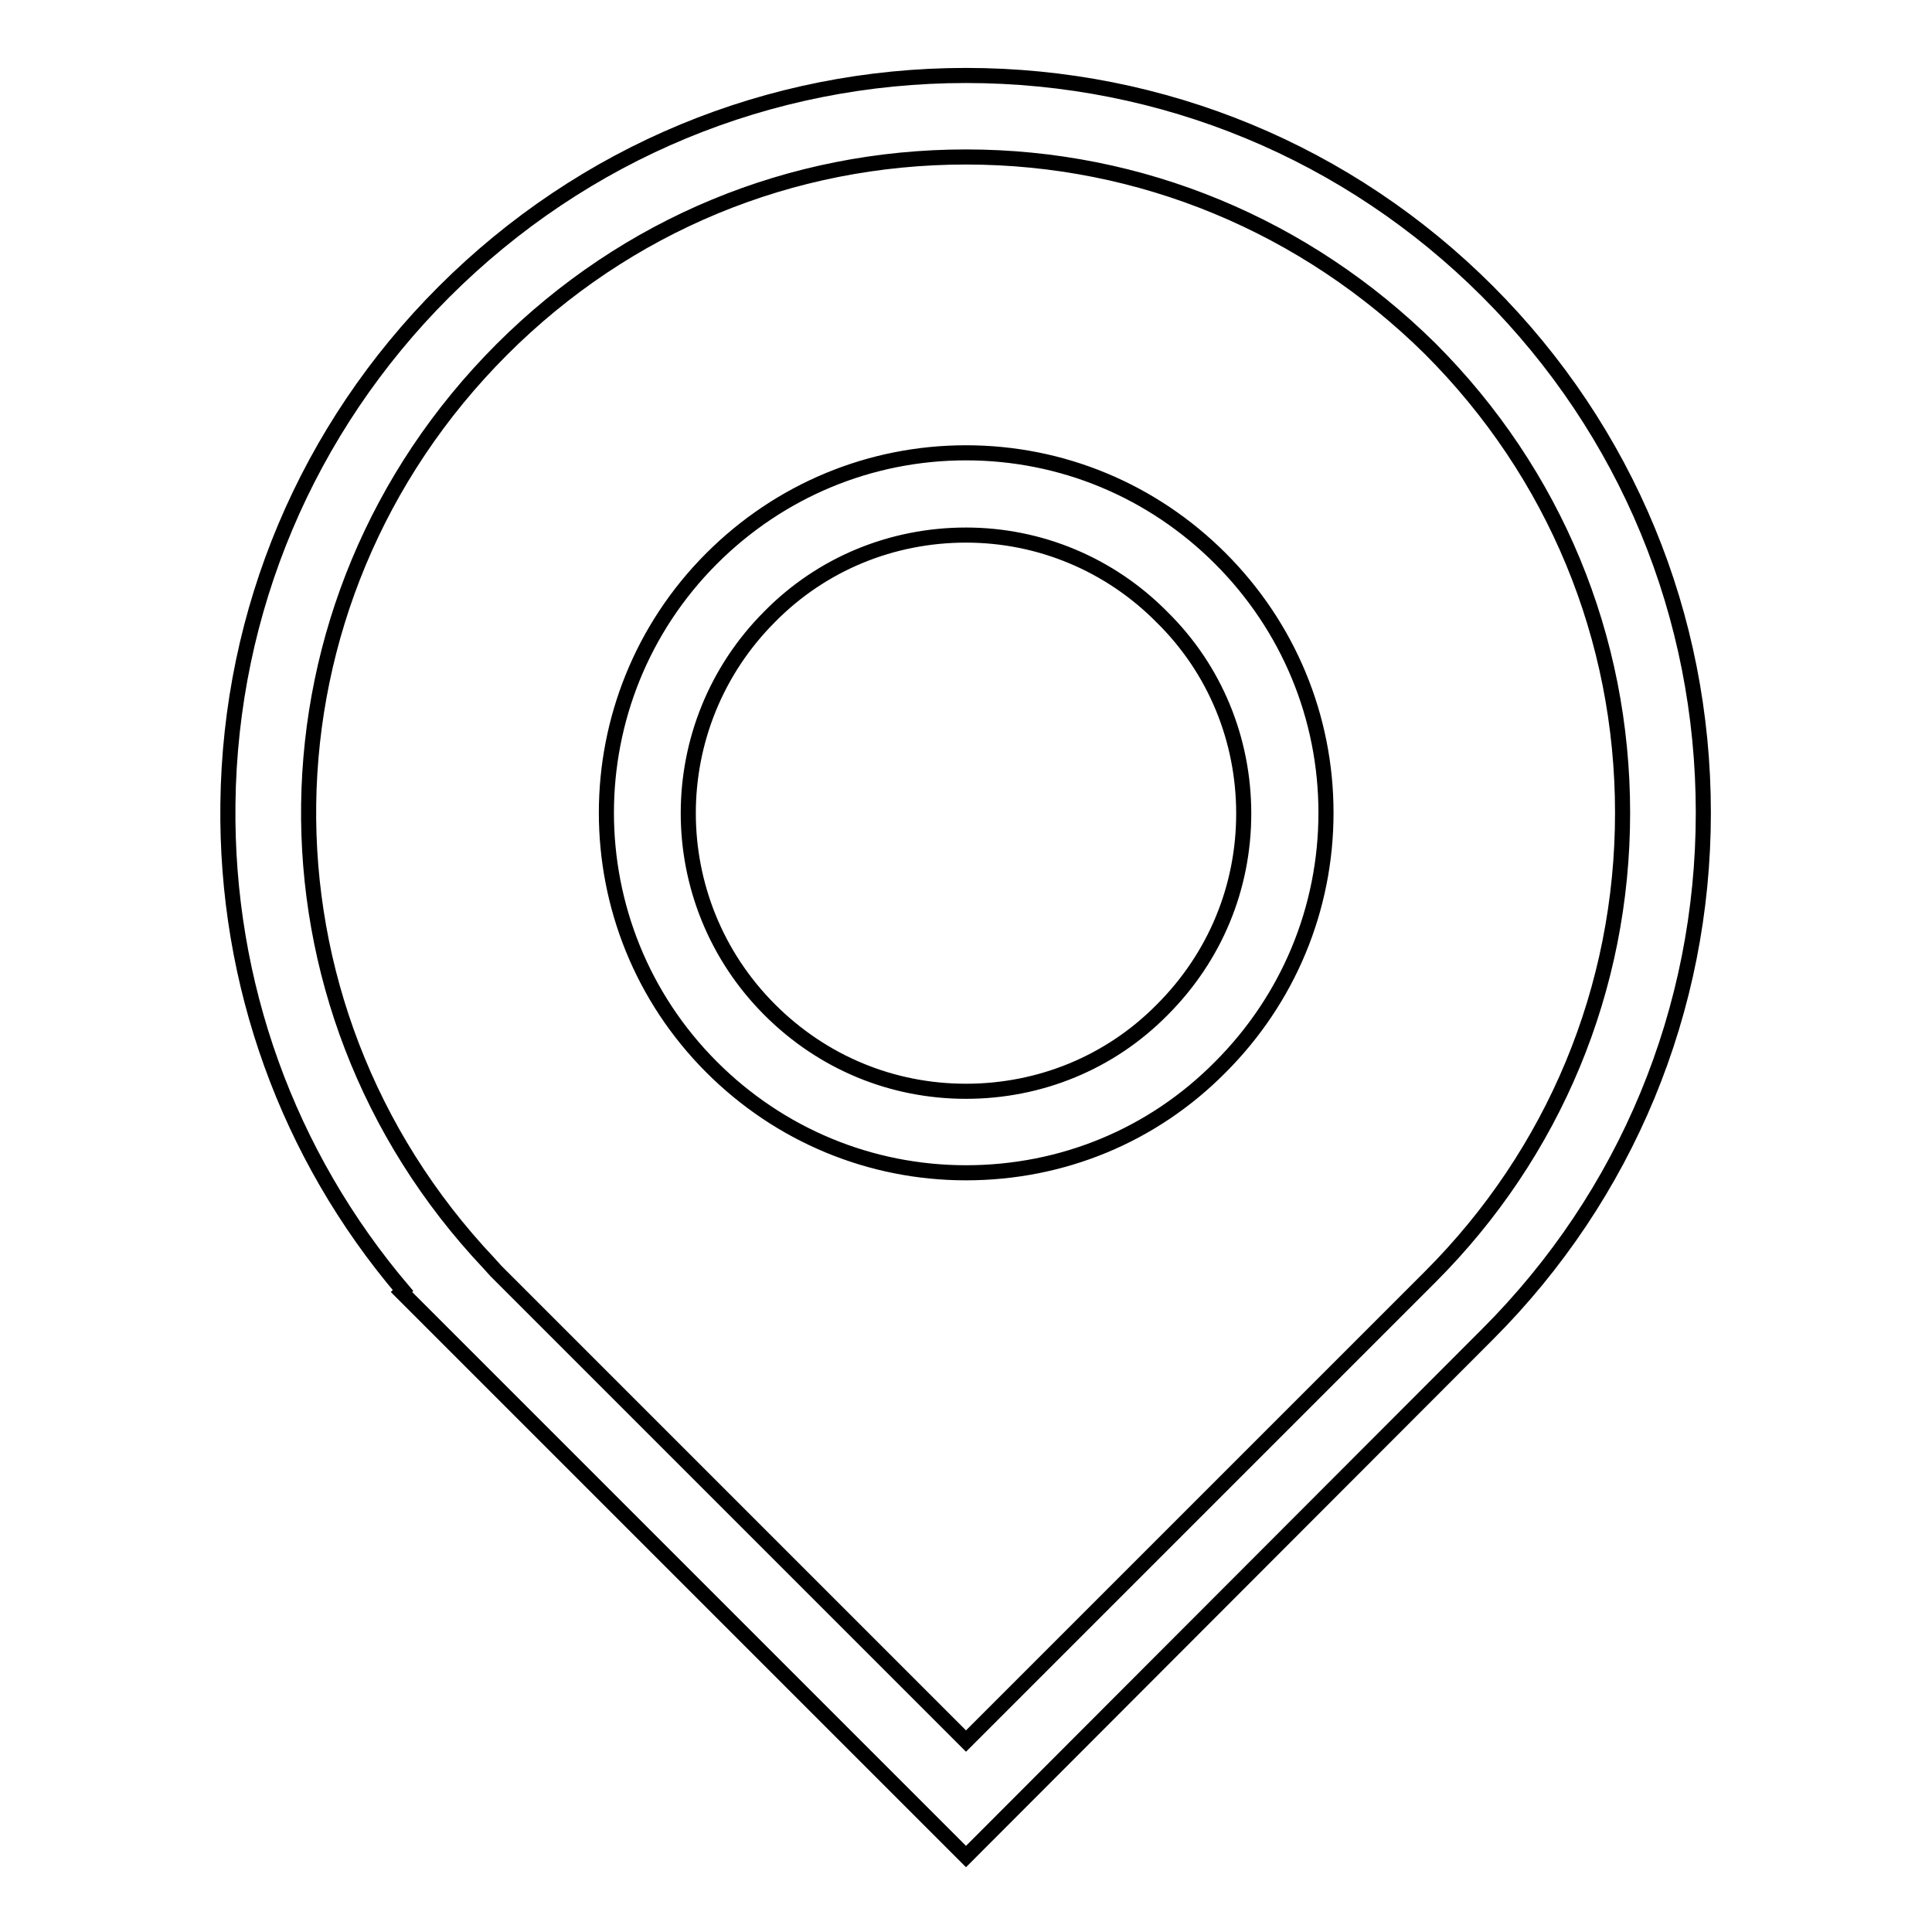
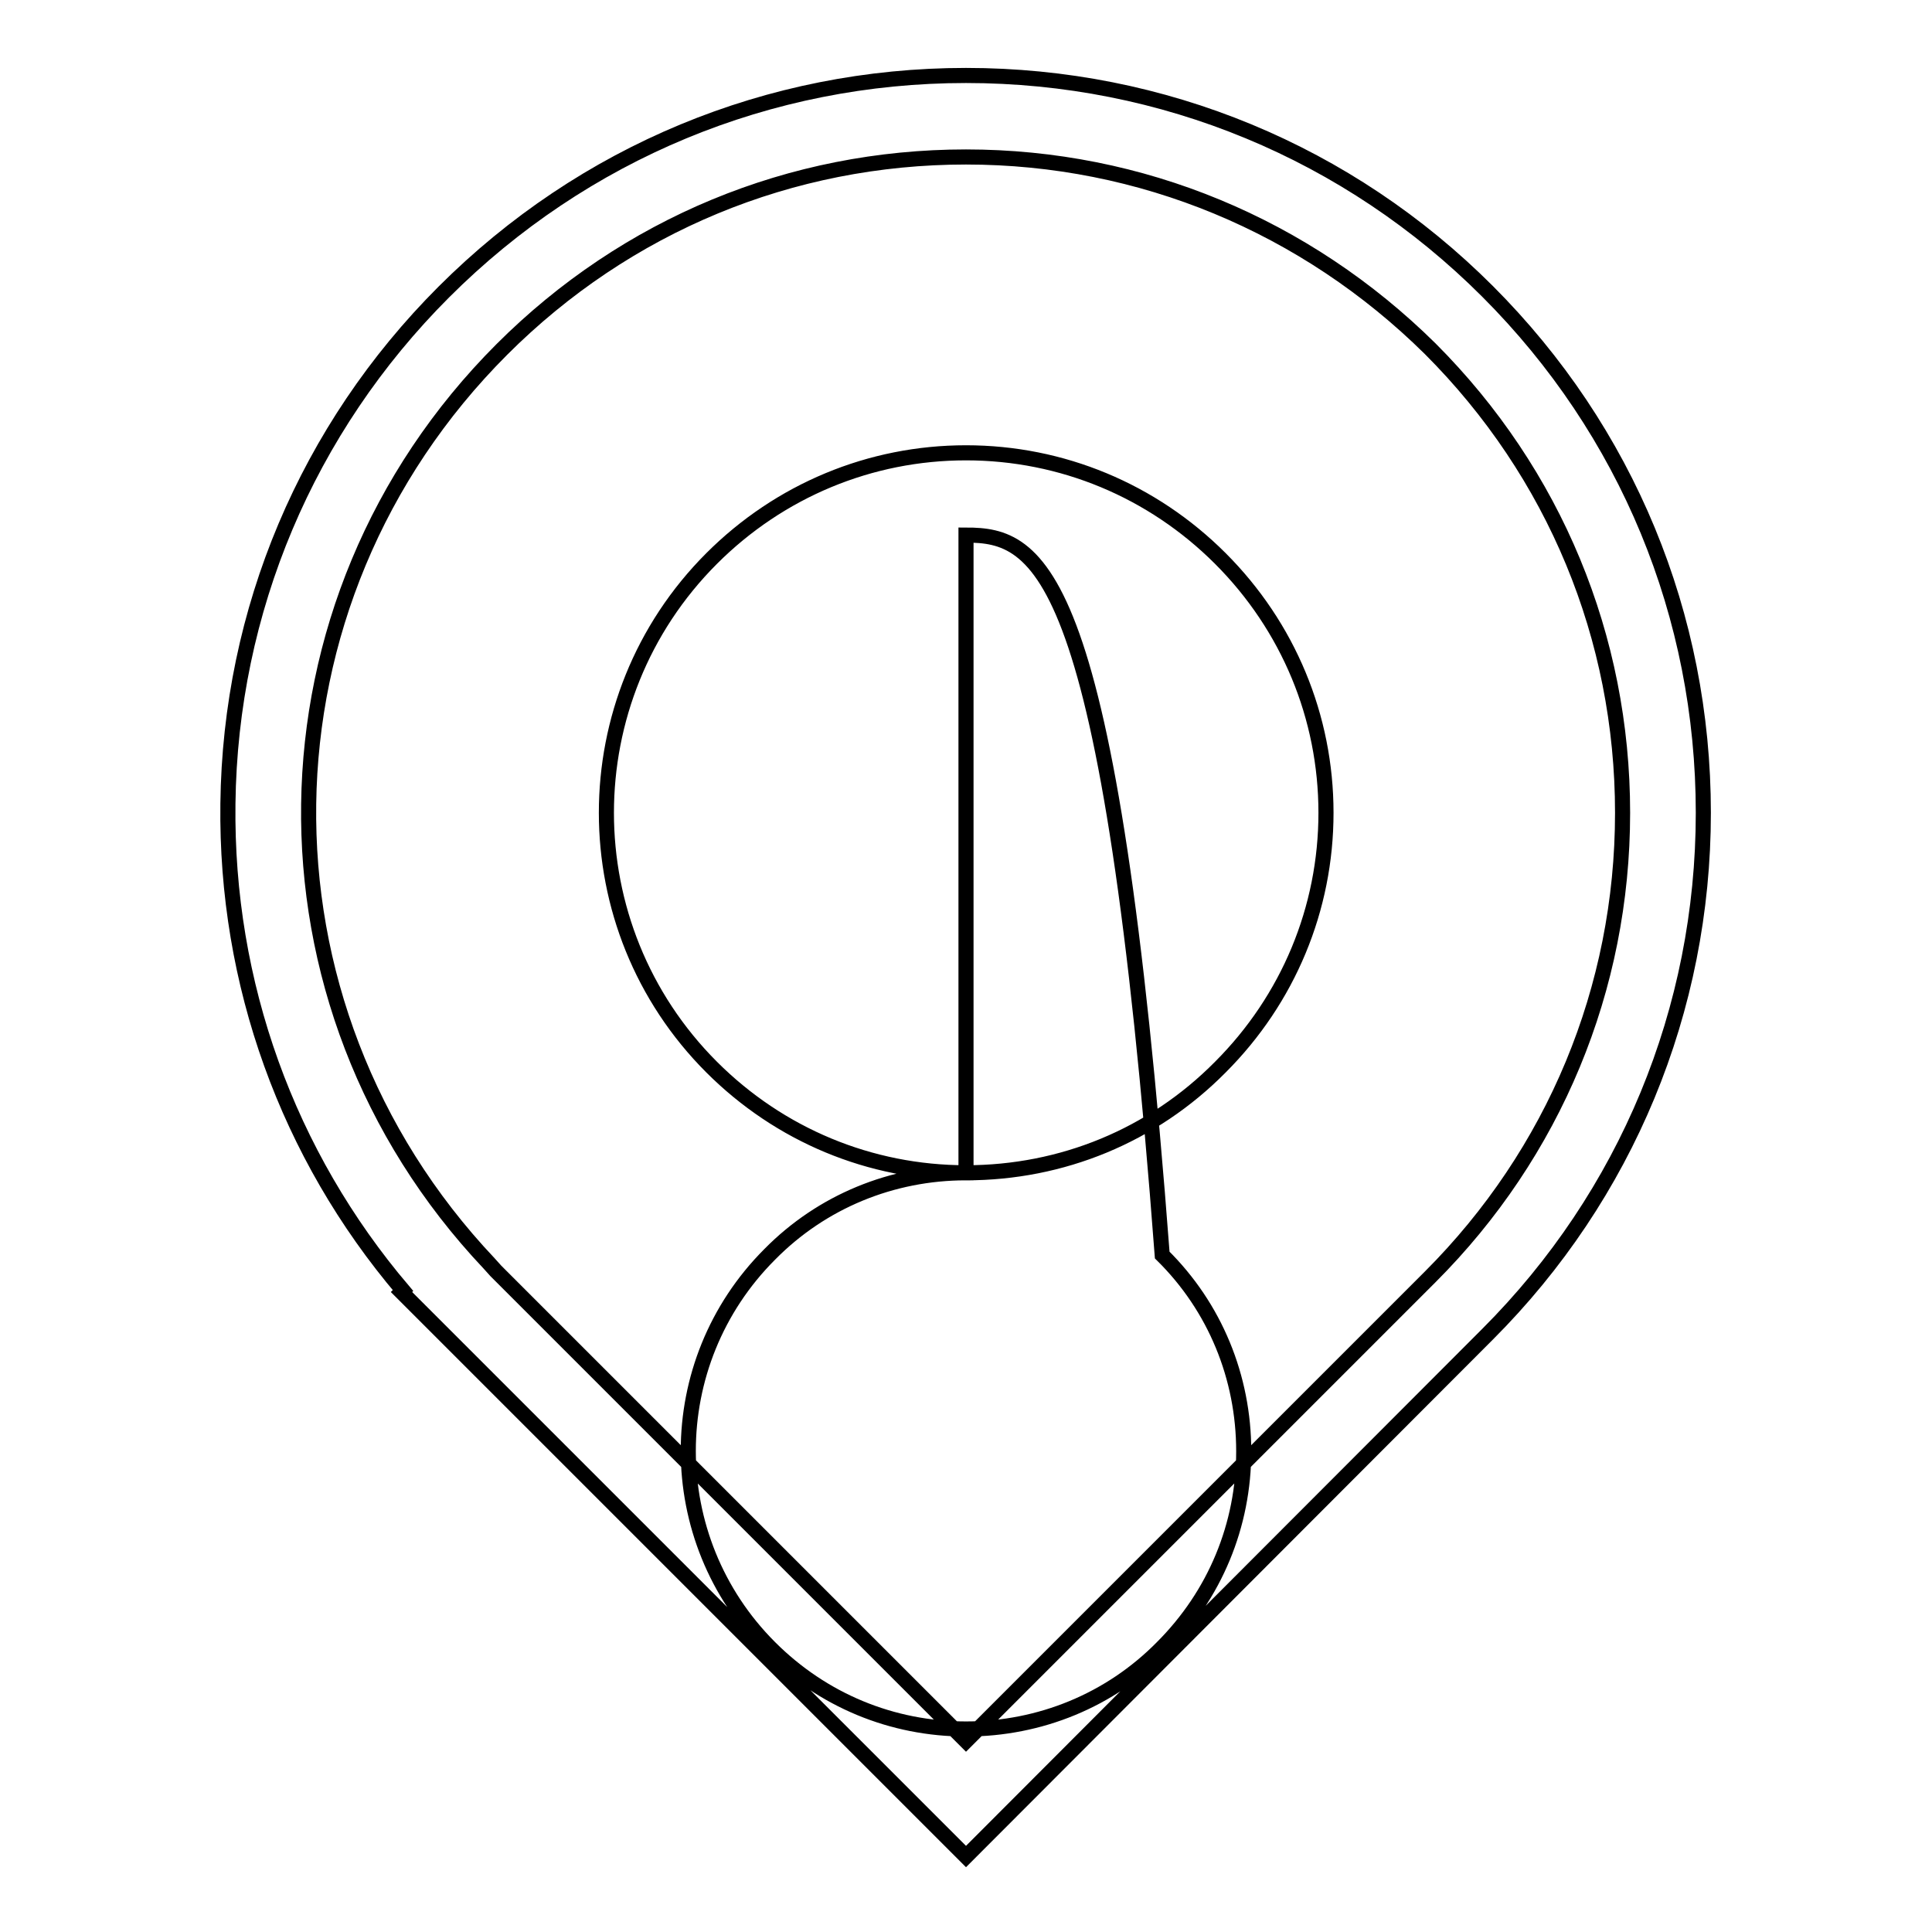
<svg xmlns="http://www.w3.org/2000/svg" version="1.1" x="0px" y="0px" viewBox="0 0 256 256" enable-background="new 0 0 256 256" xml:space="preserve">
  <g>
-     <path stroke-width="2" fill-opacity="0" stroke="#000000" d="M128,246l-74.8-74.8l0.2-0.2c-15.3-18-23.5-40.7-23.2-64.5c0.3-25.6,10.5-49.7,28.6-67.8 C77.3,20.2,101.9,10,128,10c26.1,0,50.7,10.2,69.1,28.6c18.5,18.5,28.6,43,28.6,69.1c0,26.1-10.2,50.7-28.6,69.1L128,246z  M65.7,168.4l62.3,62.3l61.5-61.5c16.4-16.4,25.5-38.2,25.5-61.5c0-23.2-9-45-25.5-61.5C173,29.9,151.2,20.8,128,20.8 s-45,9-61.5,25.5C33,79.8,32.3,133,64.8,167.4L65.7,168.4z M128,155.4c-12.7,0-24.7-5-33.7-14c-18.6-18.6-18.6-48.8,0-67.4 c9-9,21-14,33.7-14c12.7,0,24.7,5,33.7,14c9,9,14,21,14,33.7c0,12.7-5,24.7-14,33.7C152.7,150.5,140.7,155.4,128,155.4z M128,70.9 c-9.8,0-19.1,3.8-26,10.8c-14.4,14.4-14.4,37.7,0,52.1c7,7,16.2,10.8,26,10.8s19.1-3.8,26-10.8c7-7,10.8-16.2,10.8-26 c0-9.8-3.8-19.1-10.8-26C147.1,74.8,137.8,70.9,128,70.9z" />
+     <path stroke-width="2" fill-opacity="0" stroke="#000000" d="M128,246l-74.8-74.8l0.2-0.2c-15.3-18-23.5-40.7-23.2-64.5c0.3-25.6,10.5-49.7,28.6-67.8 C77.3,20.2,101.9,10,128,10c26.1,0,50.7,10.2,69.1,28.6c18.5,18.5,28.6,43,28.6,69.1c0,26.1-10.2,50.7-28.6,69.1L128,246z  M65.7,168.4l62.3,62.3l61.5-61.5c16.4-16.4,25.5-38.2,25.5-61.5c0-23.2-9-45-25.5-61.5C173,29.9,151.2,20.8,128,20.8 s-45,9-61.5,25.5C33,79.8,32.3,133,64.8,167.4L65.7,168.4z M128,155.4c-12.7,0-24.7-5-33.7-14c-18.6-18.6-18.6-48.8,0-67.4 c9-9,21-14,33.7-14c12.7,0,24.7,5,33.7,14c9,9,14,21,14,33.7c0,12.7-5,24.7-14,33.7C152.7,150.5,140.7,155.4,128,155.4z c-9.8,0-19.1,3.8-26,10.8c-14.4,14.4-14.4,37.7,0,52.1c7,7,16.2,10.8,26,10.8s19.1-3.8,26-10.8c7-7,10.8-16.2,10.8-26 c0-9.8-3.8-19.1-10.8-26C147.1,74.8,137.8,70.9,128,70.9z" />
  </g>
</svg>